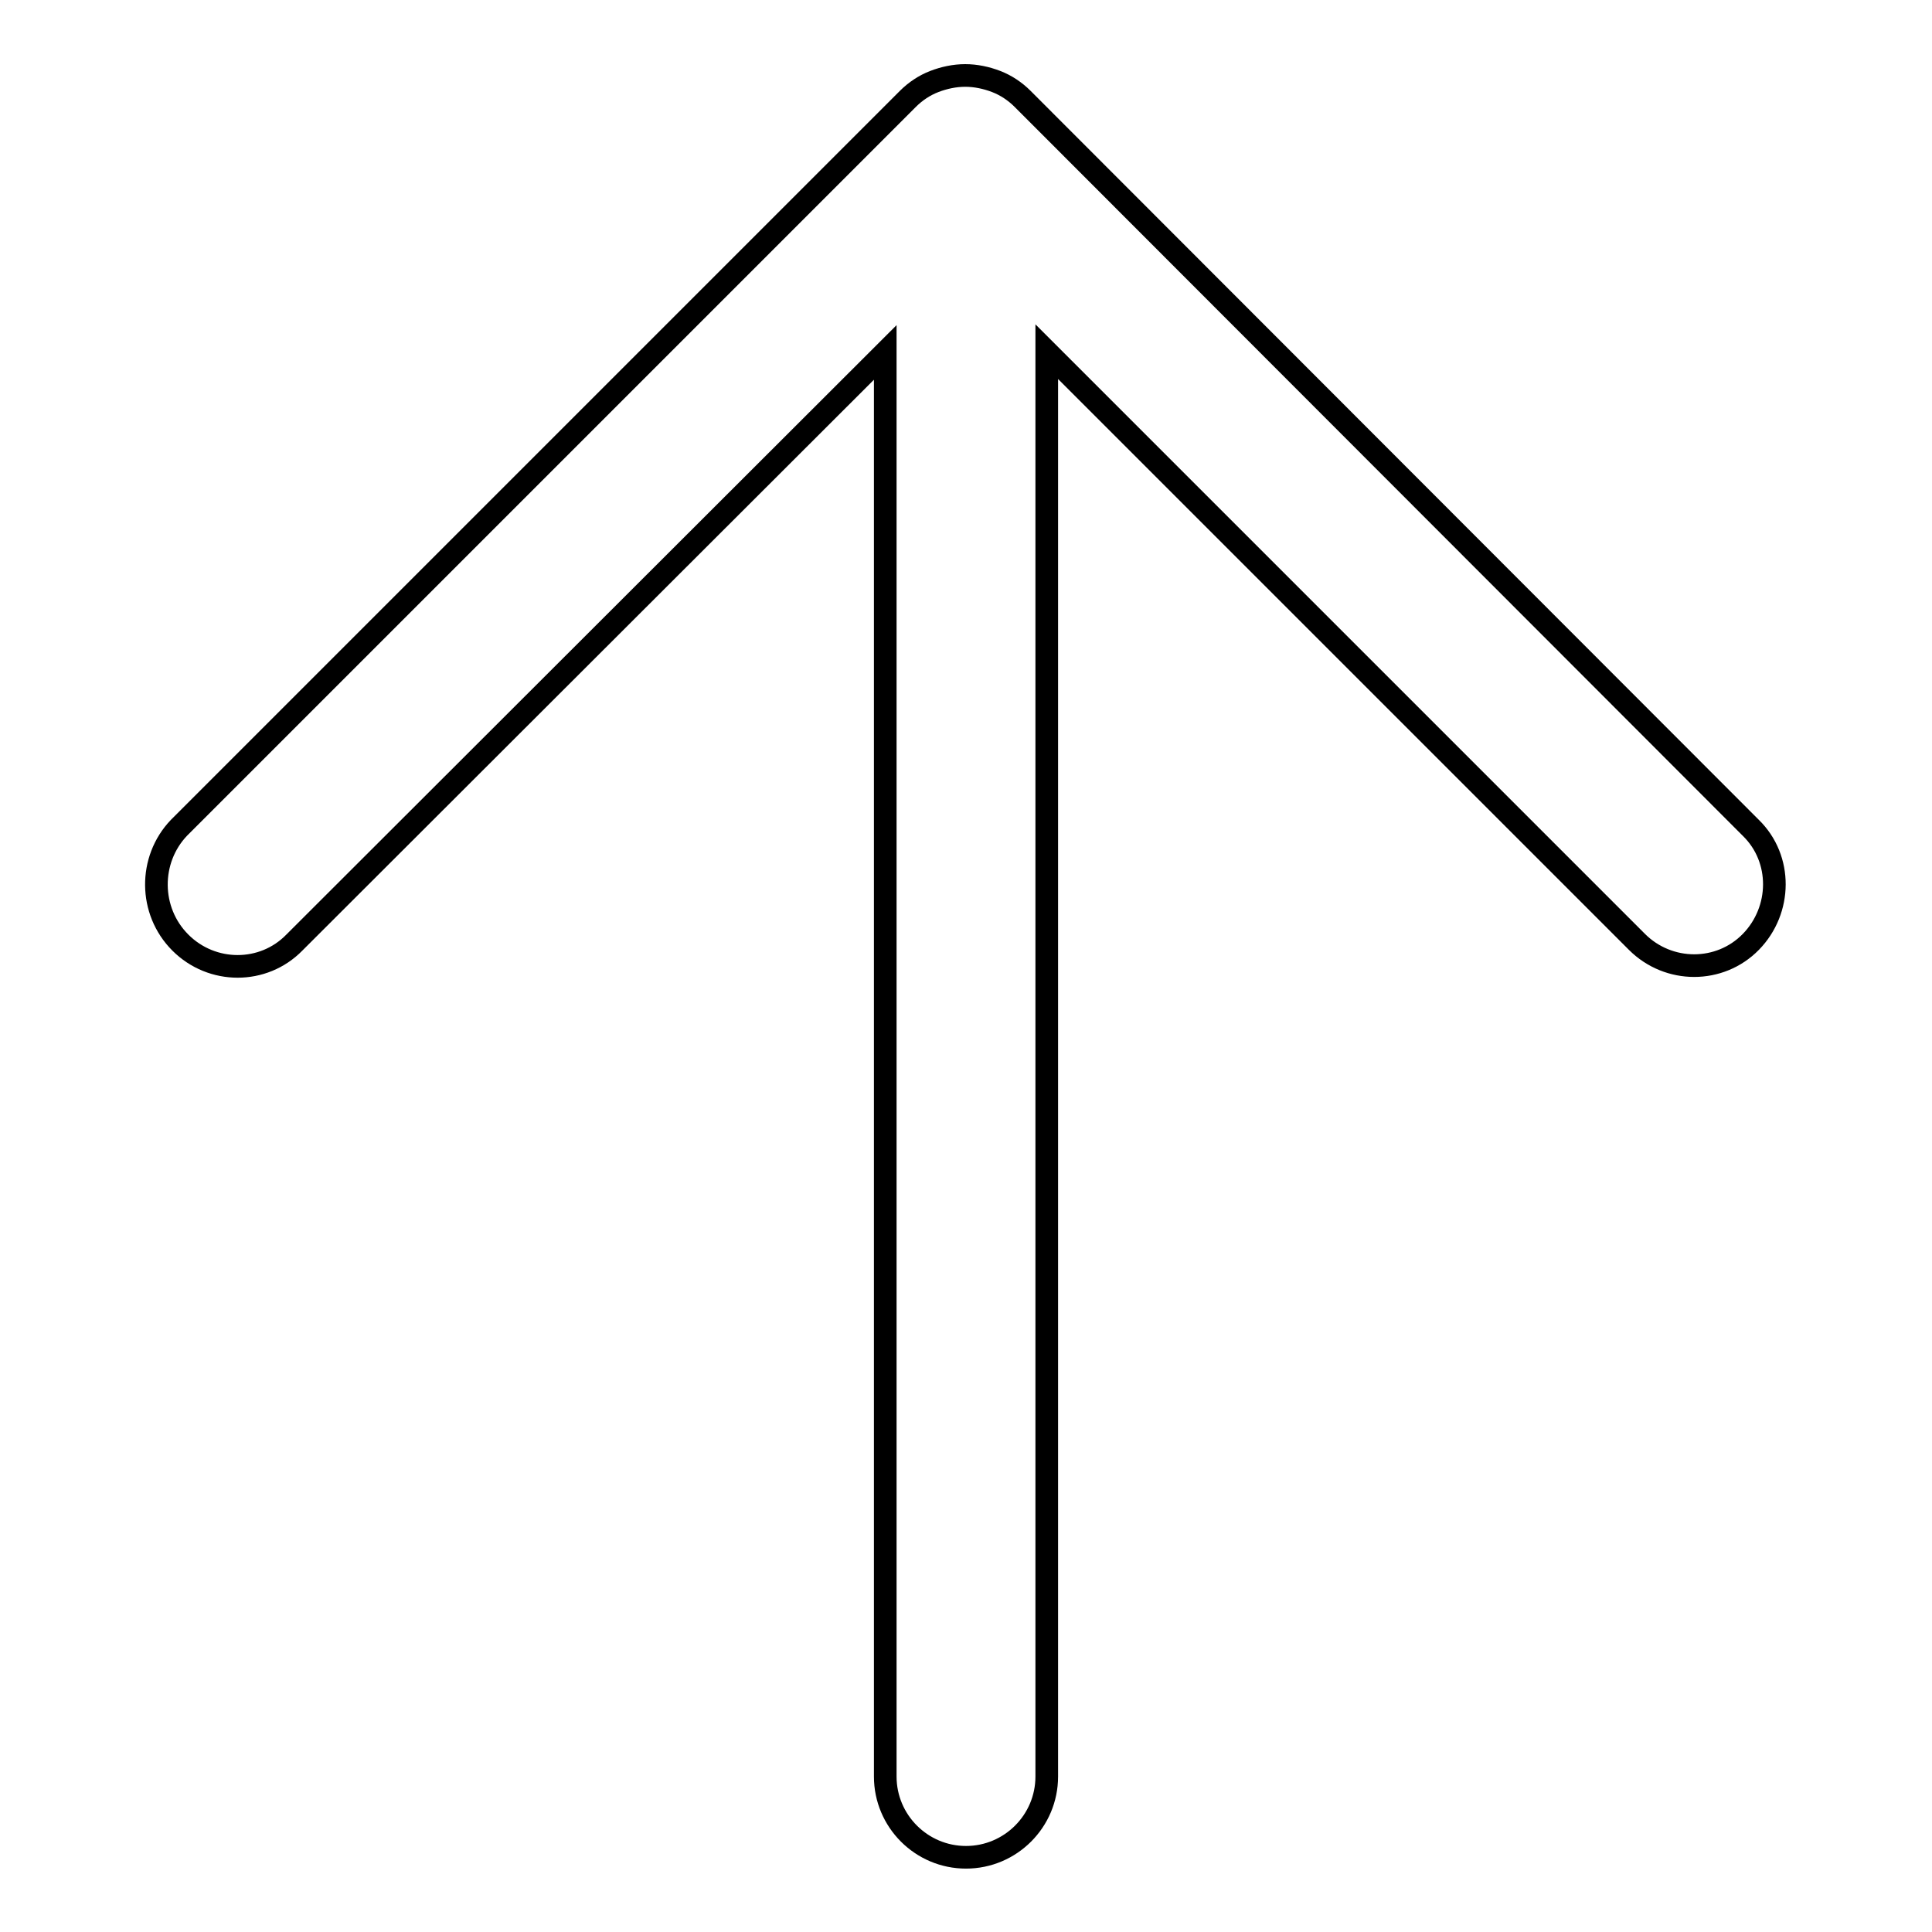
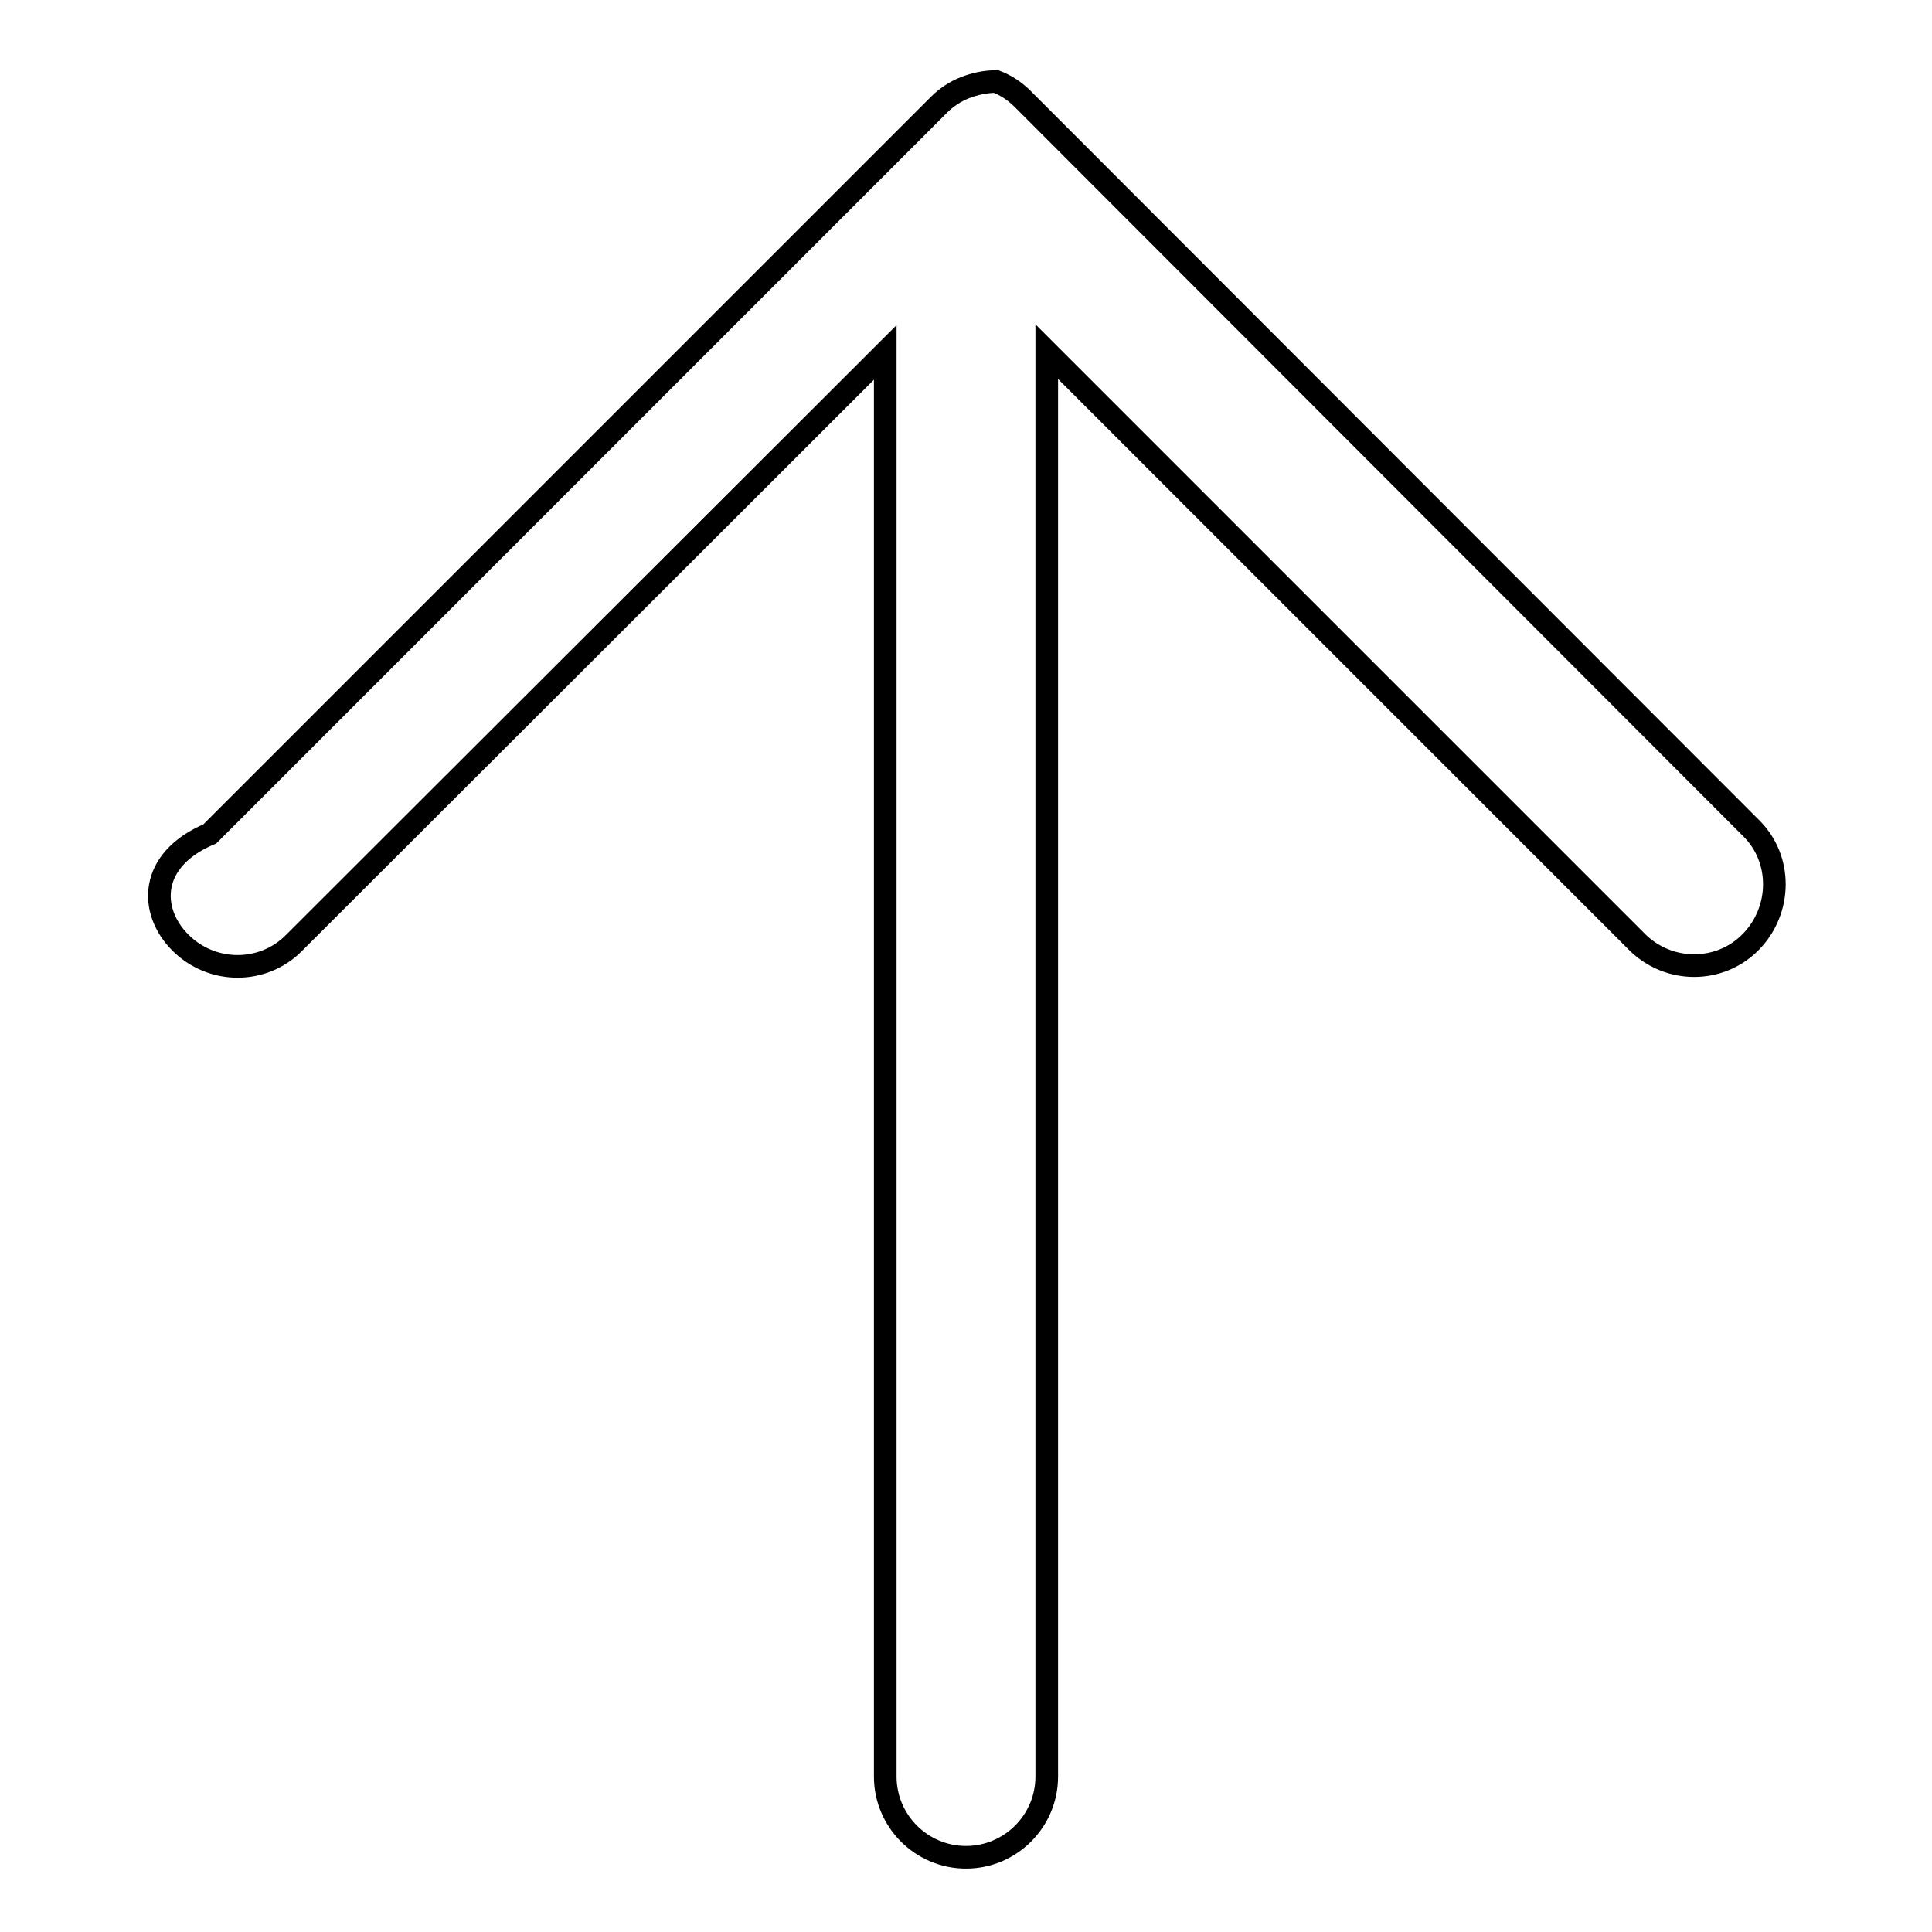
<svg xmlns="http://www.w3.org/2000/svg" version="1.1" x="0px" y="0px" viewBox="0 0 256 256" enable-background="new 0 0 256 256" xml:space="preserve">
  <g>
    <g>
-       <path stroke-width="3" fill-opacity="0" stroke="#000000" d="M23.9,124.9c4.2,4.2,11,4.2,15.1,0l78.3-78.2v188.7c0,5.9,4.8,10.7,10.7,10.7c5.9,0,10.7-4.8,10.7-10.7V46.6l78.2,78.2c4.2,4.2,11,4.2,15.1,0s4.2-11,0-15.1l-96.5-96.6c-1-1-2.2-1.8-3.5-2.3c-1.3-0.5-2.7-0.8-4.1-0.8c-1.4,0-2.8,0.3-4.1,0.8c-1.3,0.5-2.5,1.3-3.5,2.3l-96.6,96.6C19.7,113.9,19.7,120.7,23.9,124.9z" />
+       <path stroke-width="3" fill-opacity="0" stroke="#000000" d="M23.9,124.9c4.2,4.2,11,4.2,15.1,0l78.3-78.2v188.7c0,5.9,4.8,10.7,10.7,10.7c5.9,0,10.7-4.8,10.7-10.7V46.6l78.2,78.2c4.2,4.2,11,4.2,15.1,0s4.2-11,0-15.1l-96.5-96.6c-1-1-2.2-1.8-3.5-2.3c-1.4,0-2.8,0.3-4.1,0.8c-1.3,0.5-2.5,1.3-3.5,2.3l-96.6,96.6C19.7,113.9,19.7,120.7,23.9,124.9z" />
    </g>
  </g>
</svg>